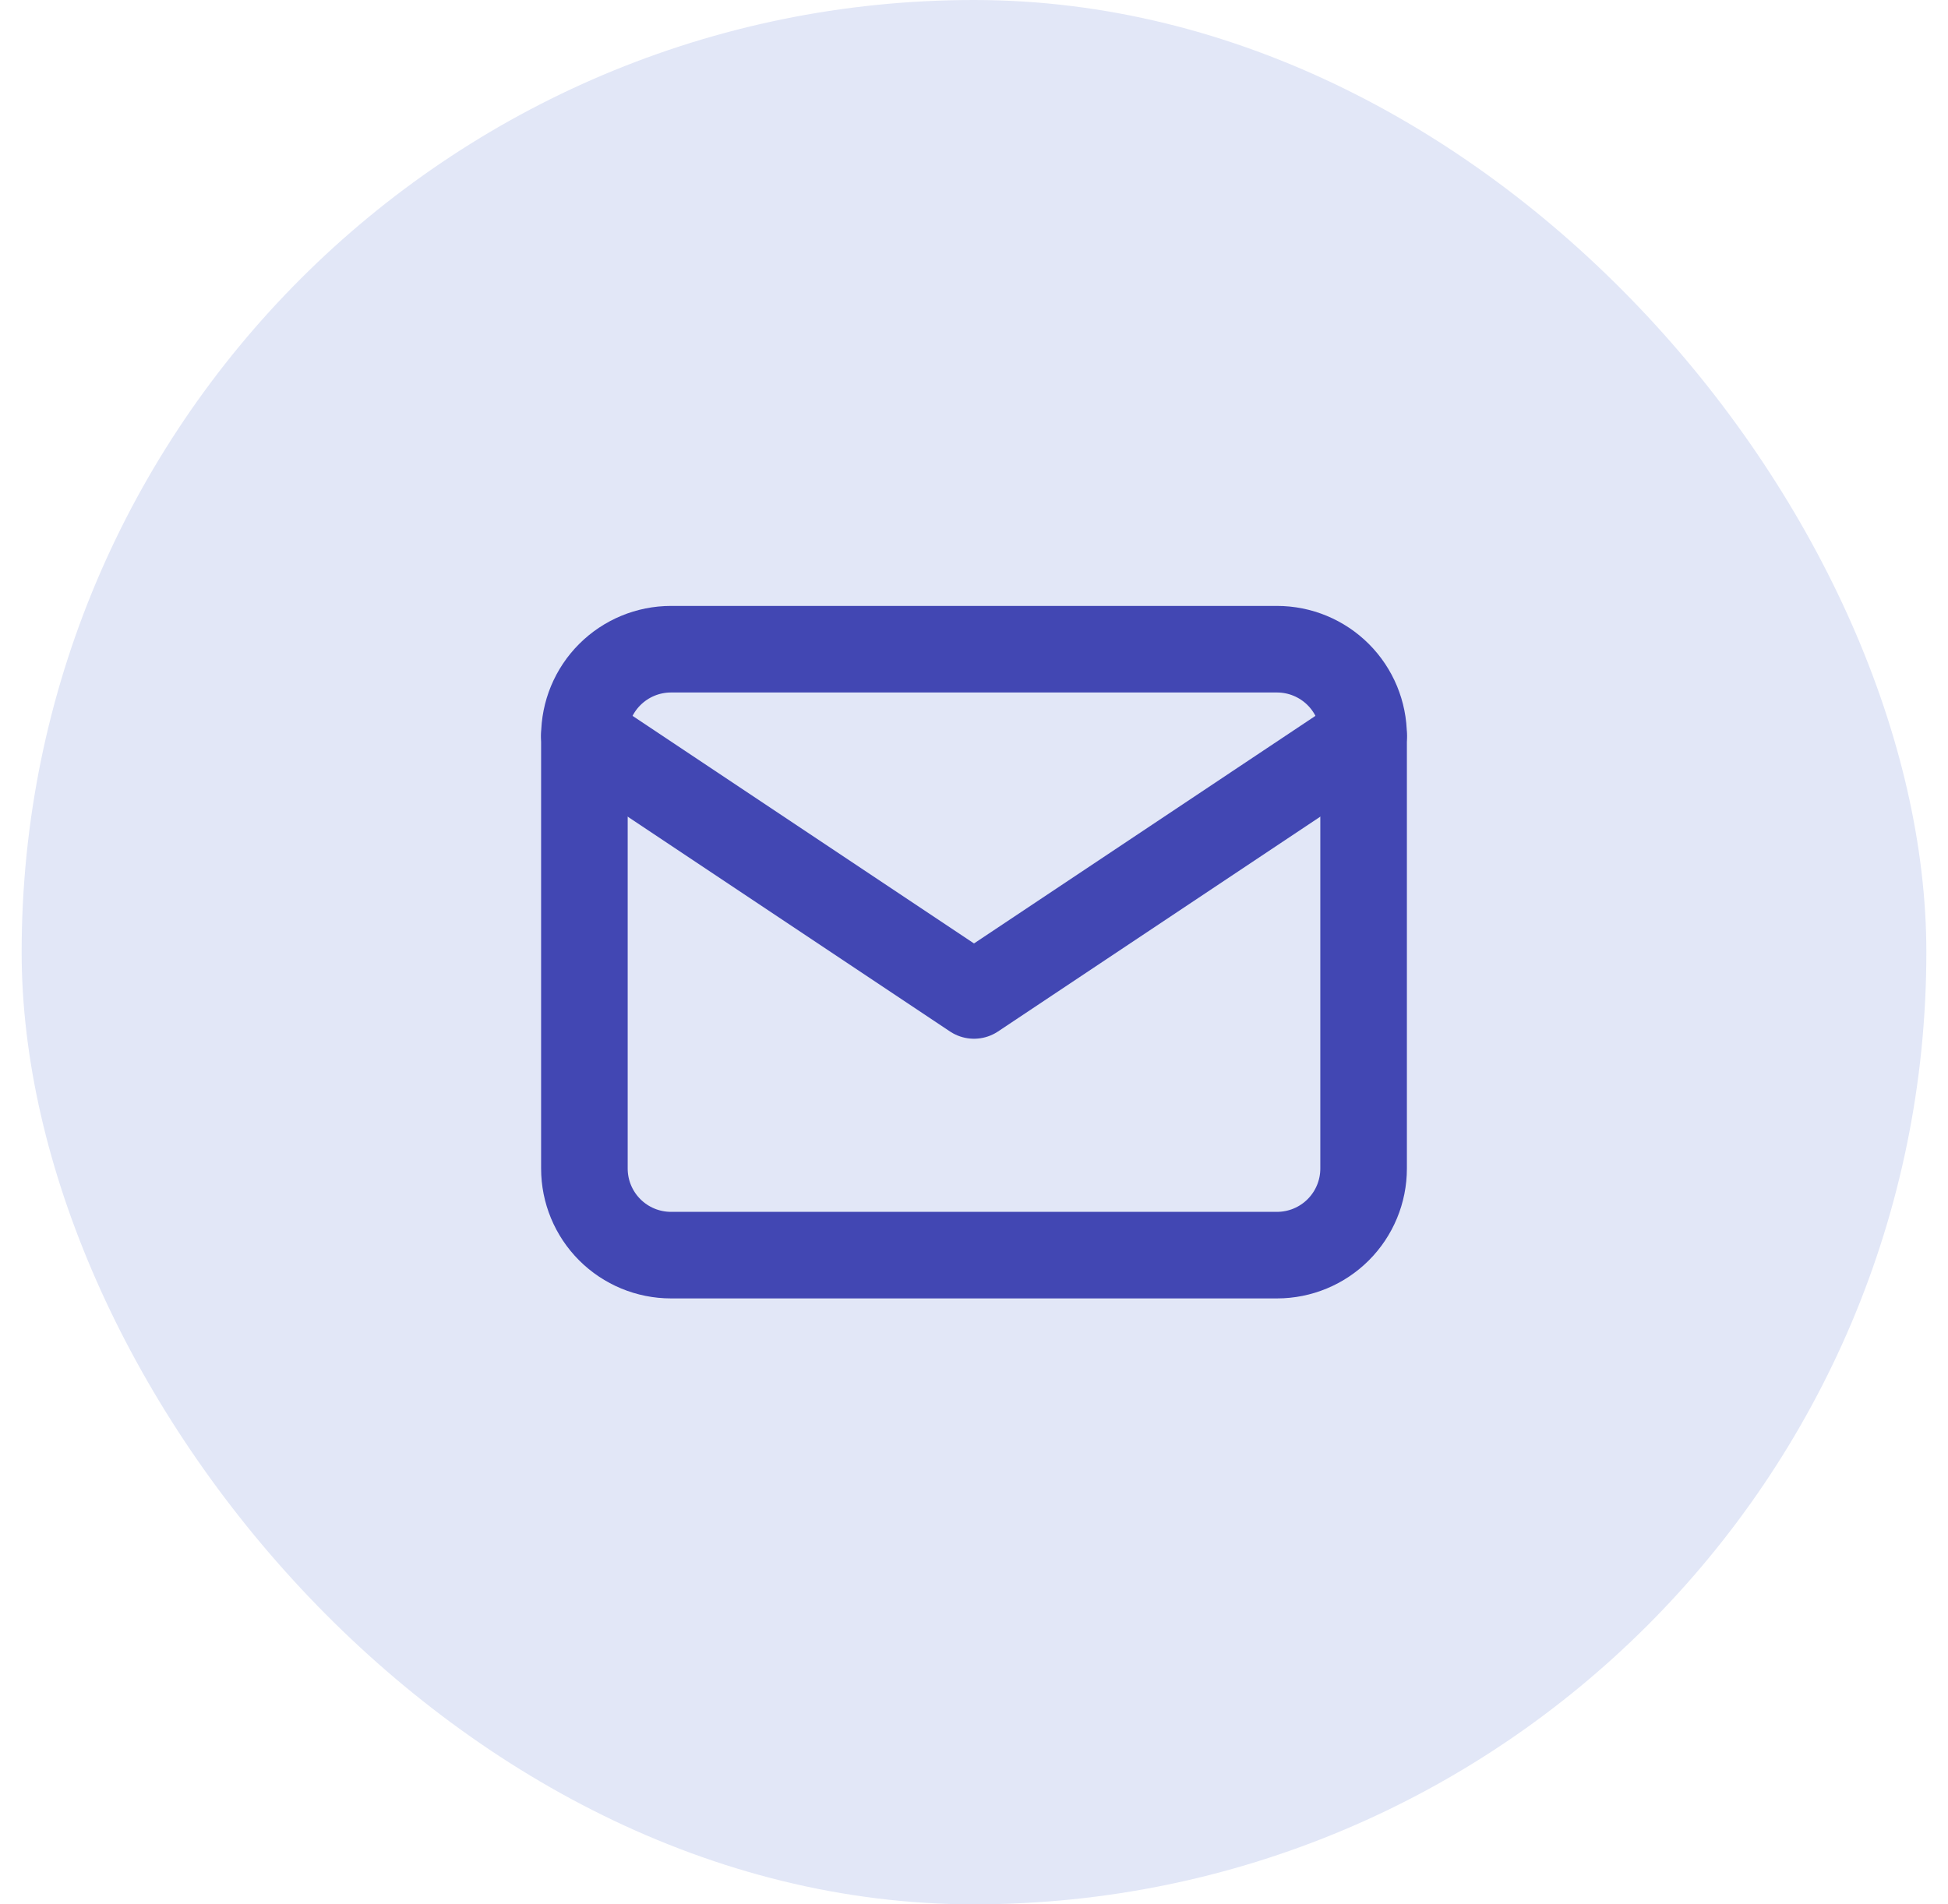
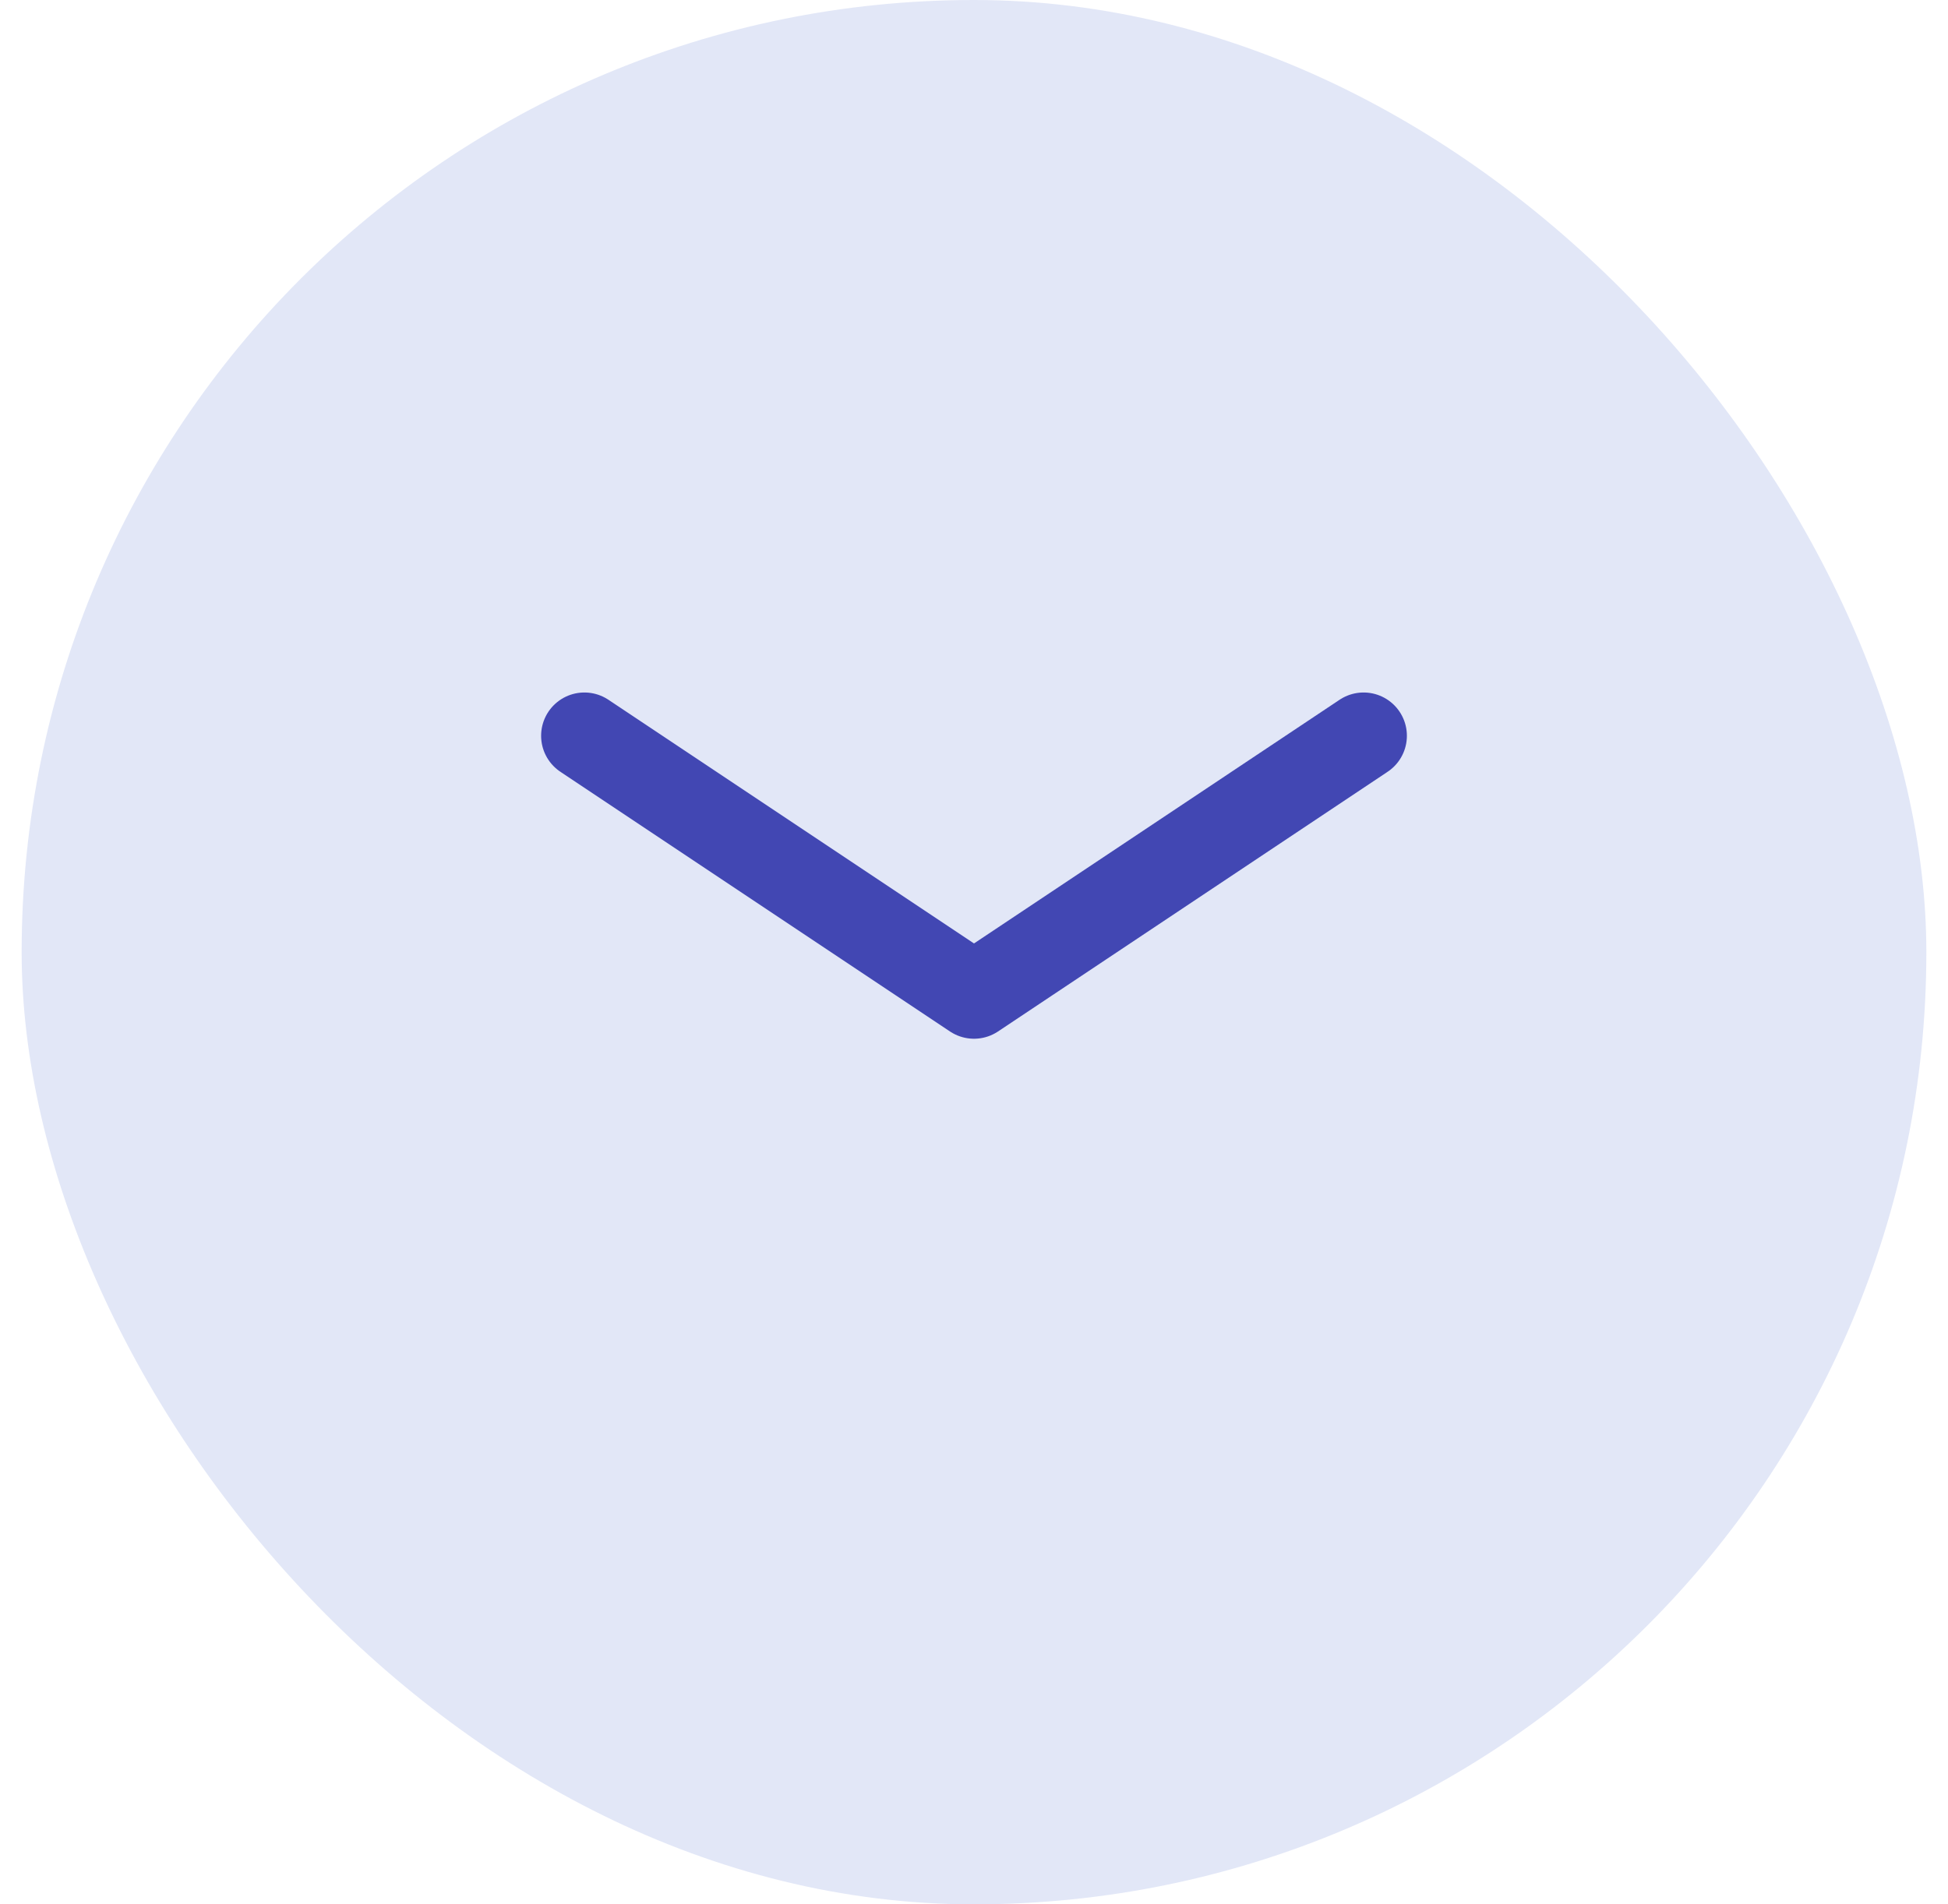
<svg xmlns="http://www.w3.org/2000/svg" width="45" height="44" viewBox="0 0 45 44" fill="none">
  <rect x="0.5" width="44" height="44" rx="22" fill="#E2E7F7" />
  <g clip-path="url(#clip0_639_3063)">
-     <path d="M13.5 17C13.5 16.47 13.711 15.961 14.086 15.586C14.461 15.211 14.97 15 15.5 15H29.5C30.03 15 30.539 15.211 30.914 15.586C31.289 15.961 31.5 16.47 31.5 17V27C31.5 27.53 31.289 28.039 30.914 28.414C30.539 28.789 30.03 29 29.5 29H15.5C14.97 29 14.461 28.789 14.086 28.414C13.711 28.039 13.5 27.53 13.5 27V17Z" stroke="#4247B3" stroke-width="2" stroke-linecap="round" stroke-linejoin="round" />
    <path d="M13.5 17L22.5 23L31.5 17" stroke="#4247B3" stroke-width="2" stroke-linecap="round" stroke-linejoin="round" />
  </g>
  <defs>
    <clipPath id="clip0_639_3063">
      <rect width="24" height="24" fill="white" transform="translate(10.5 10)" />
    </clipPath>
  </defs>
</svg>